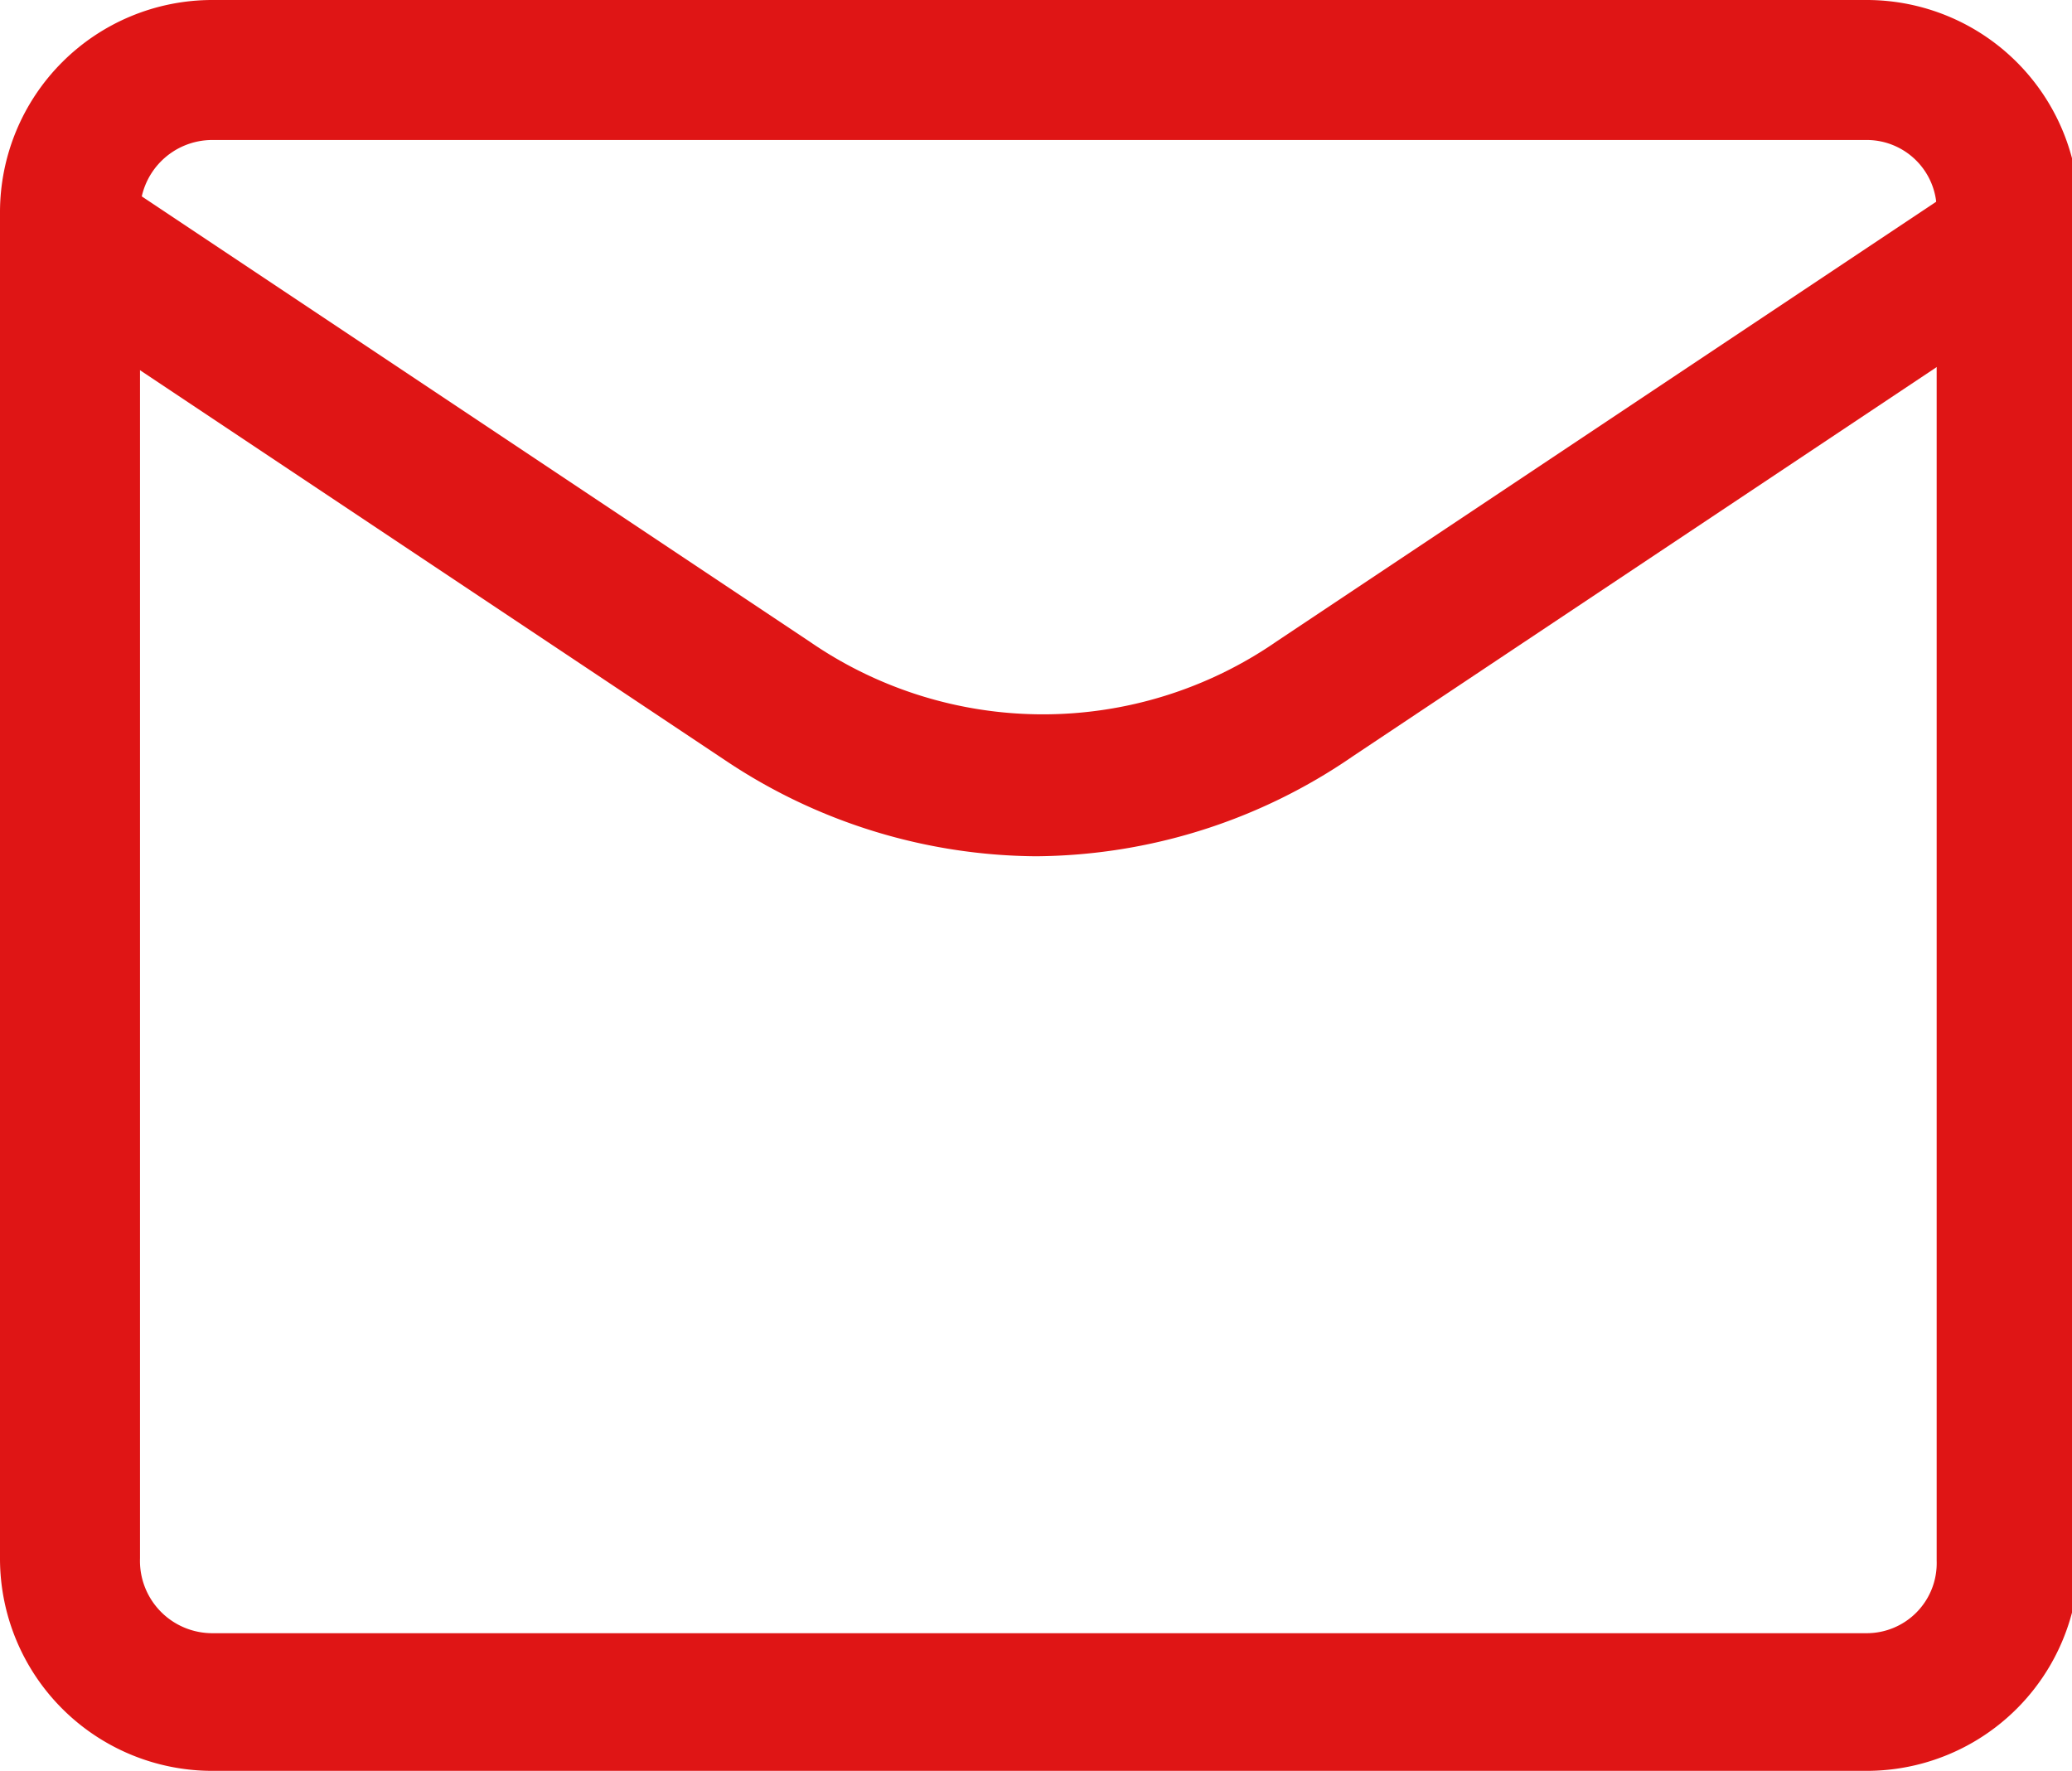
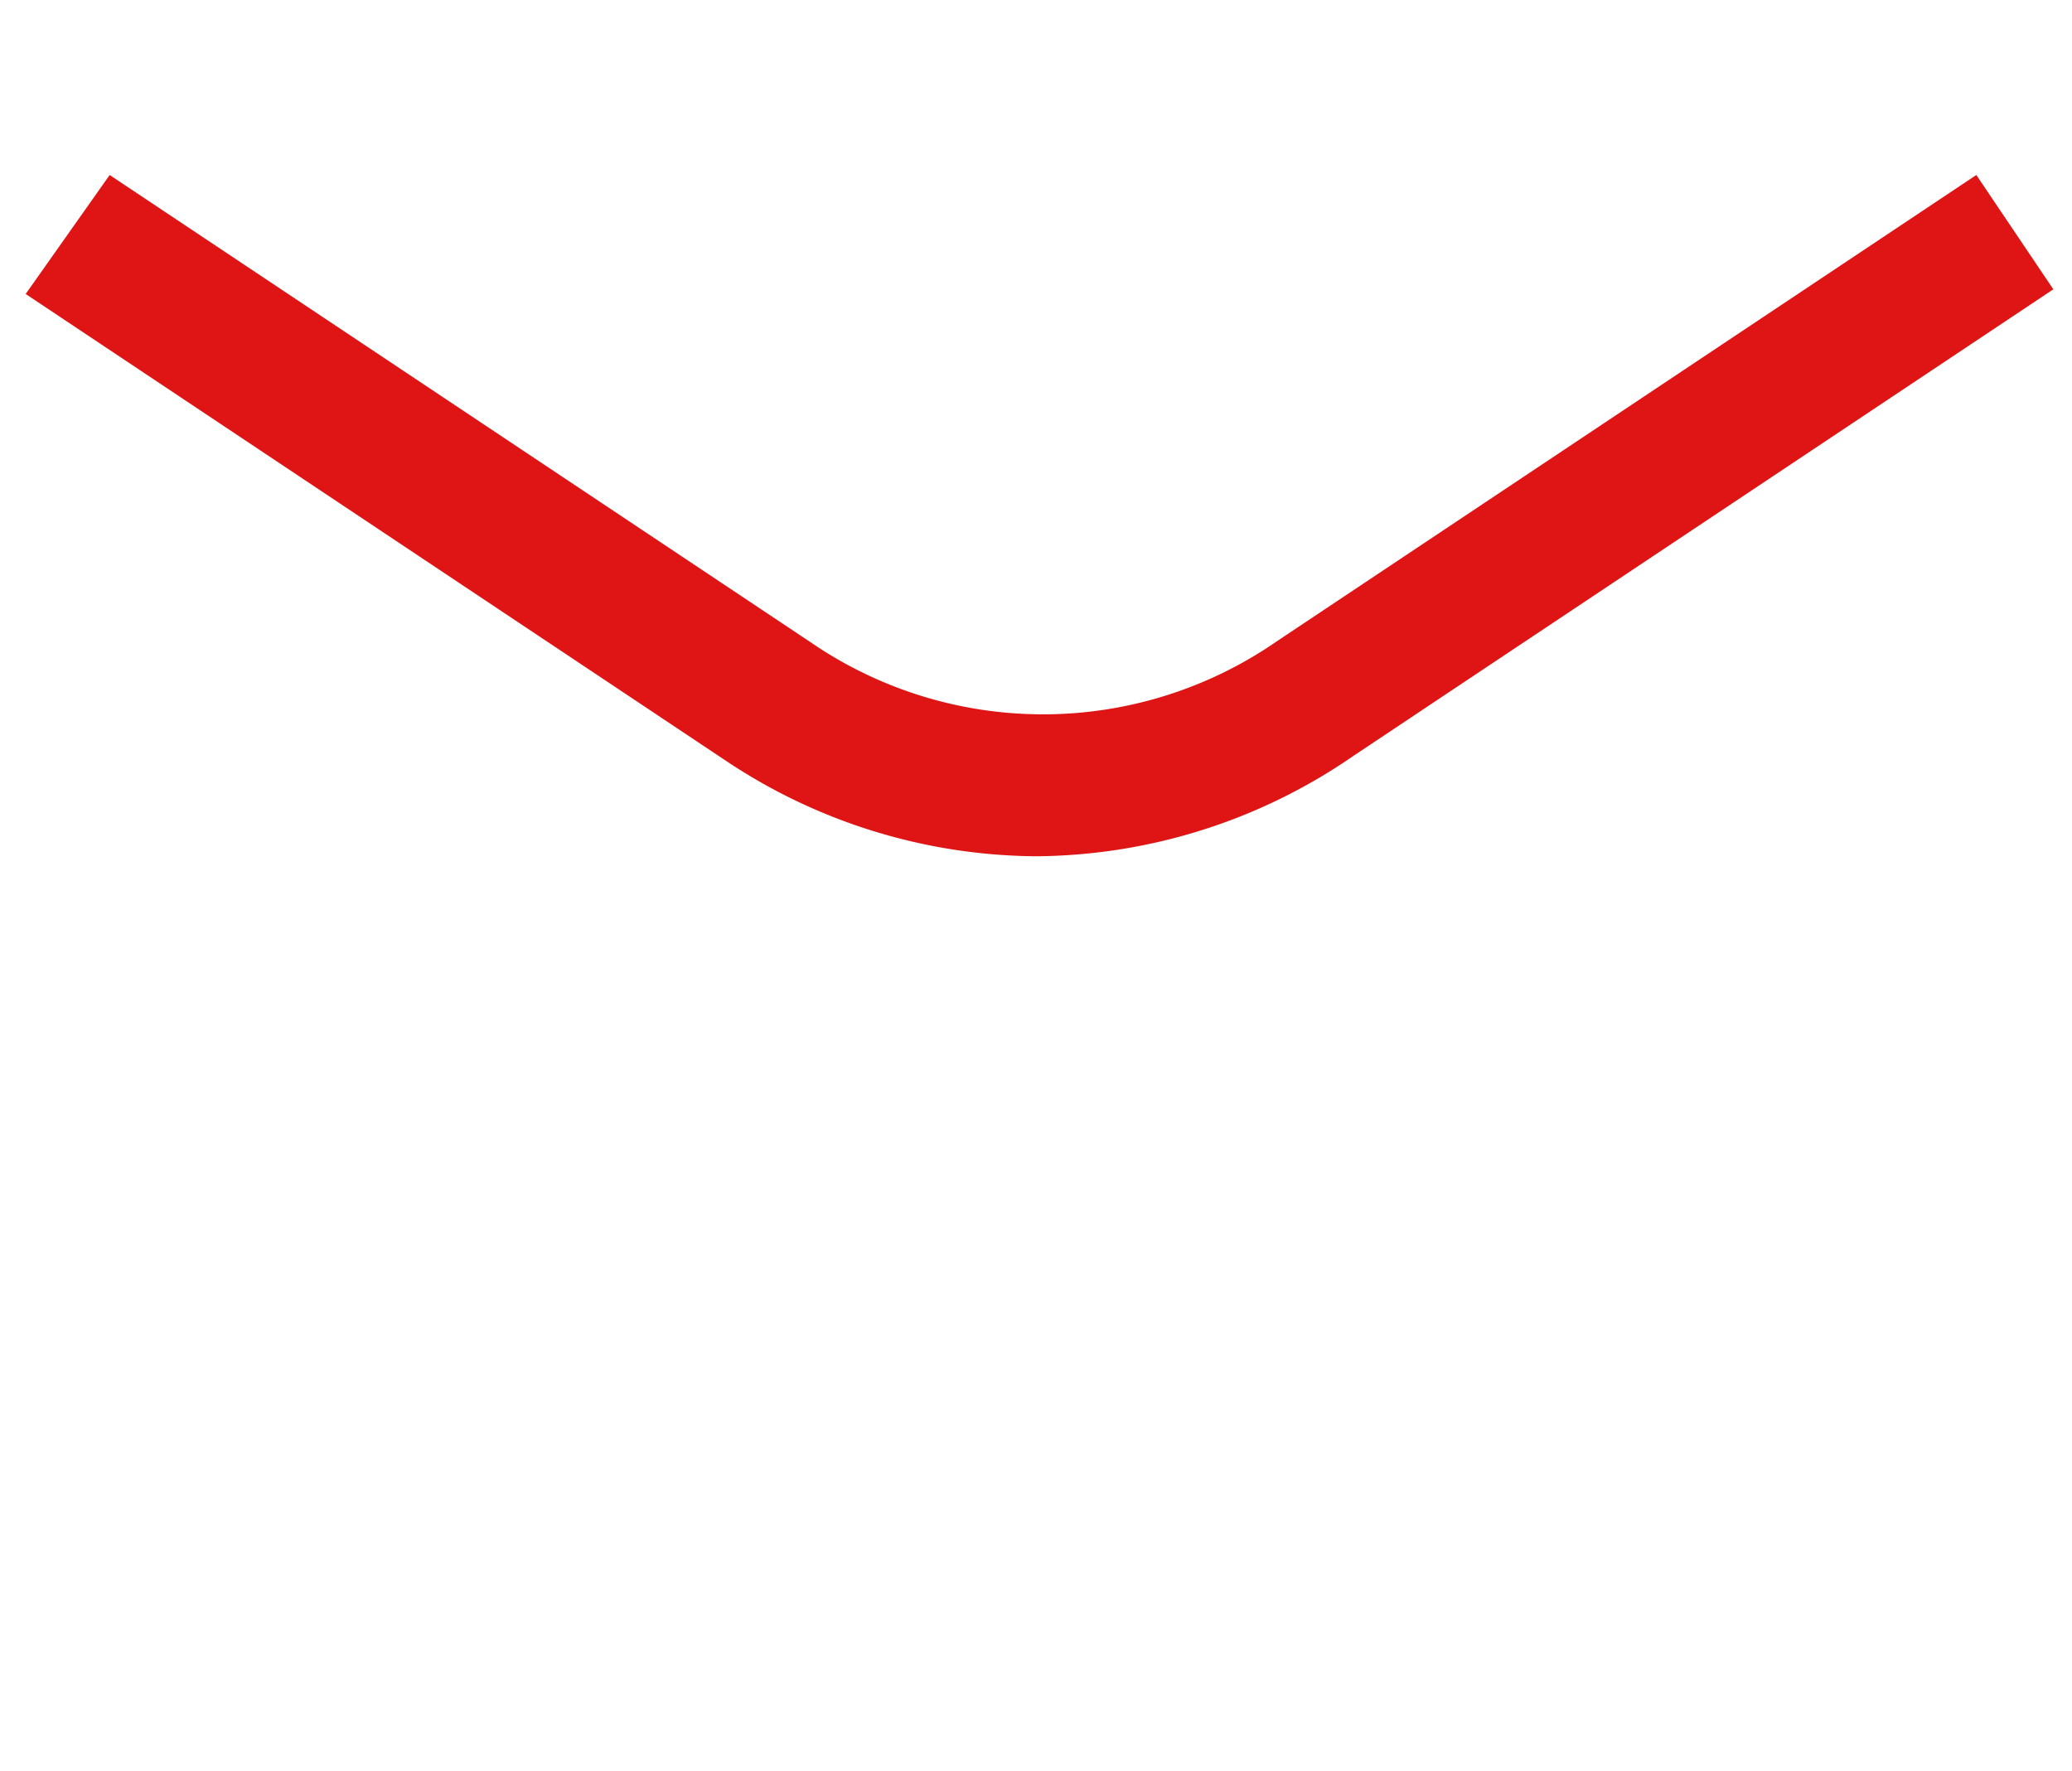
<svg xmlns="http://www.w3.org/2000/svg" fill="#000000" height="7.59" viewBox="0 0 8.88 7.59" width="8.88">
  <g data-name="Layer 2">
    <g data-name="Layer 1" fill="#df1515">
-       <path d="M8,7.59H.91A.91.91,0,0,1,0,6.68V.91A.91.91,0,0,1,.91,0H8a.91.91,0,0,1,.91.91V6.68A.91.91,0,0,1,8,7.59ZM.91.6A.31.31,0,0,0,.6.91V6.68A.31.31,0,0,0,.91,7H8a.3.3,0,0,0,.3-.31V.91A.3.3,0,0,0,8,.6Z" />
      <path d="M4.44,3.67a2.42,2.42,0,0,1-1.33-.41l-3-2L.47.75l3,2a1.76,1.76,0,0,0,2,0l3-2,.33.49-3,2A2.42,2.42,0,0,1,4.44,3.67Z" />
    </g>
  </g>
</svg>